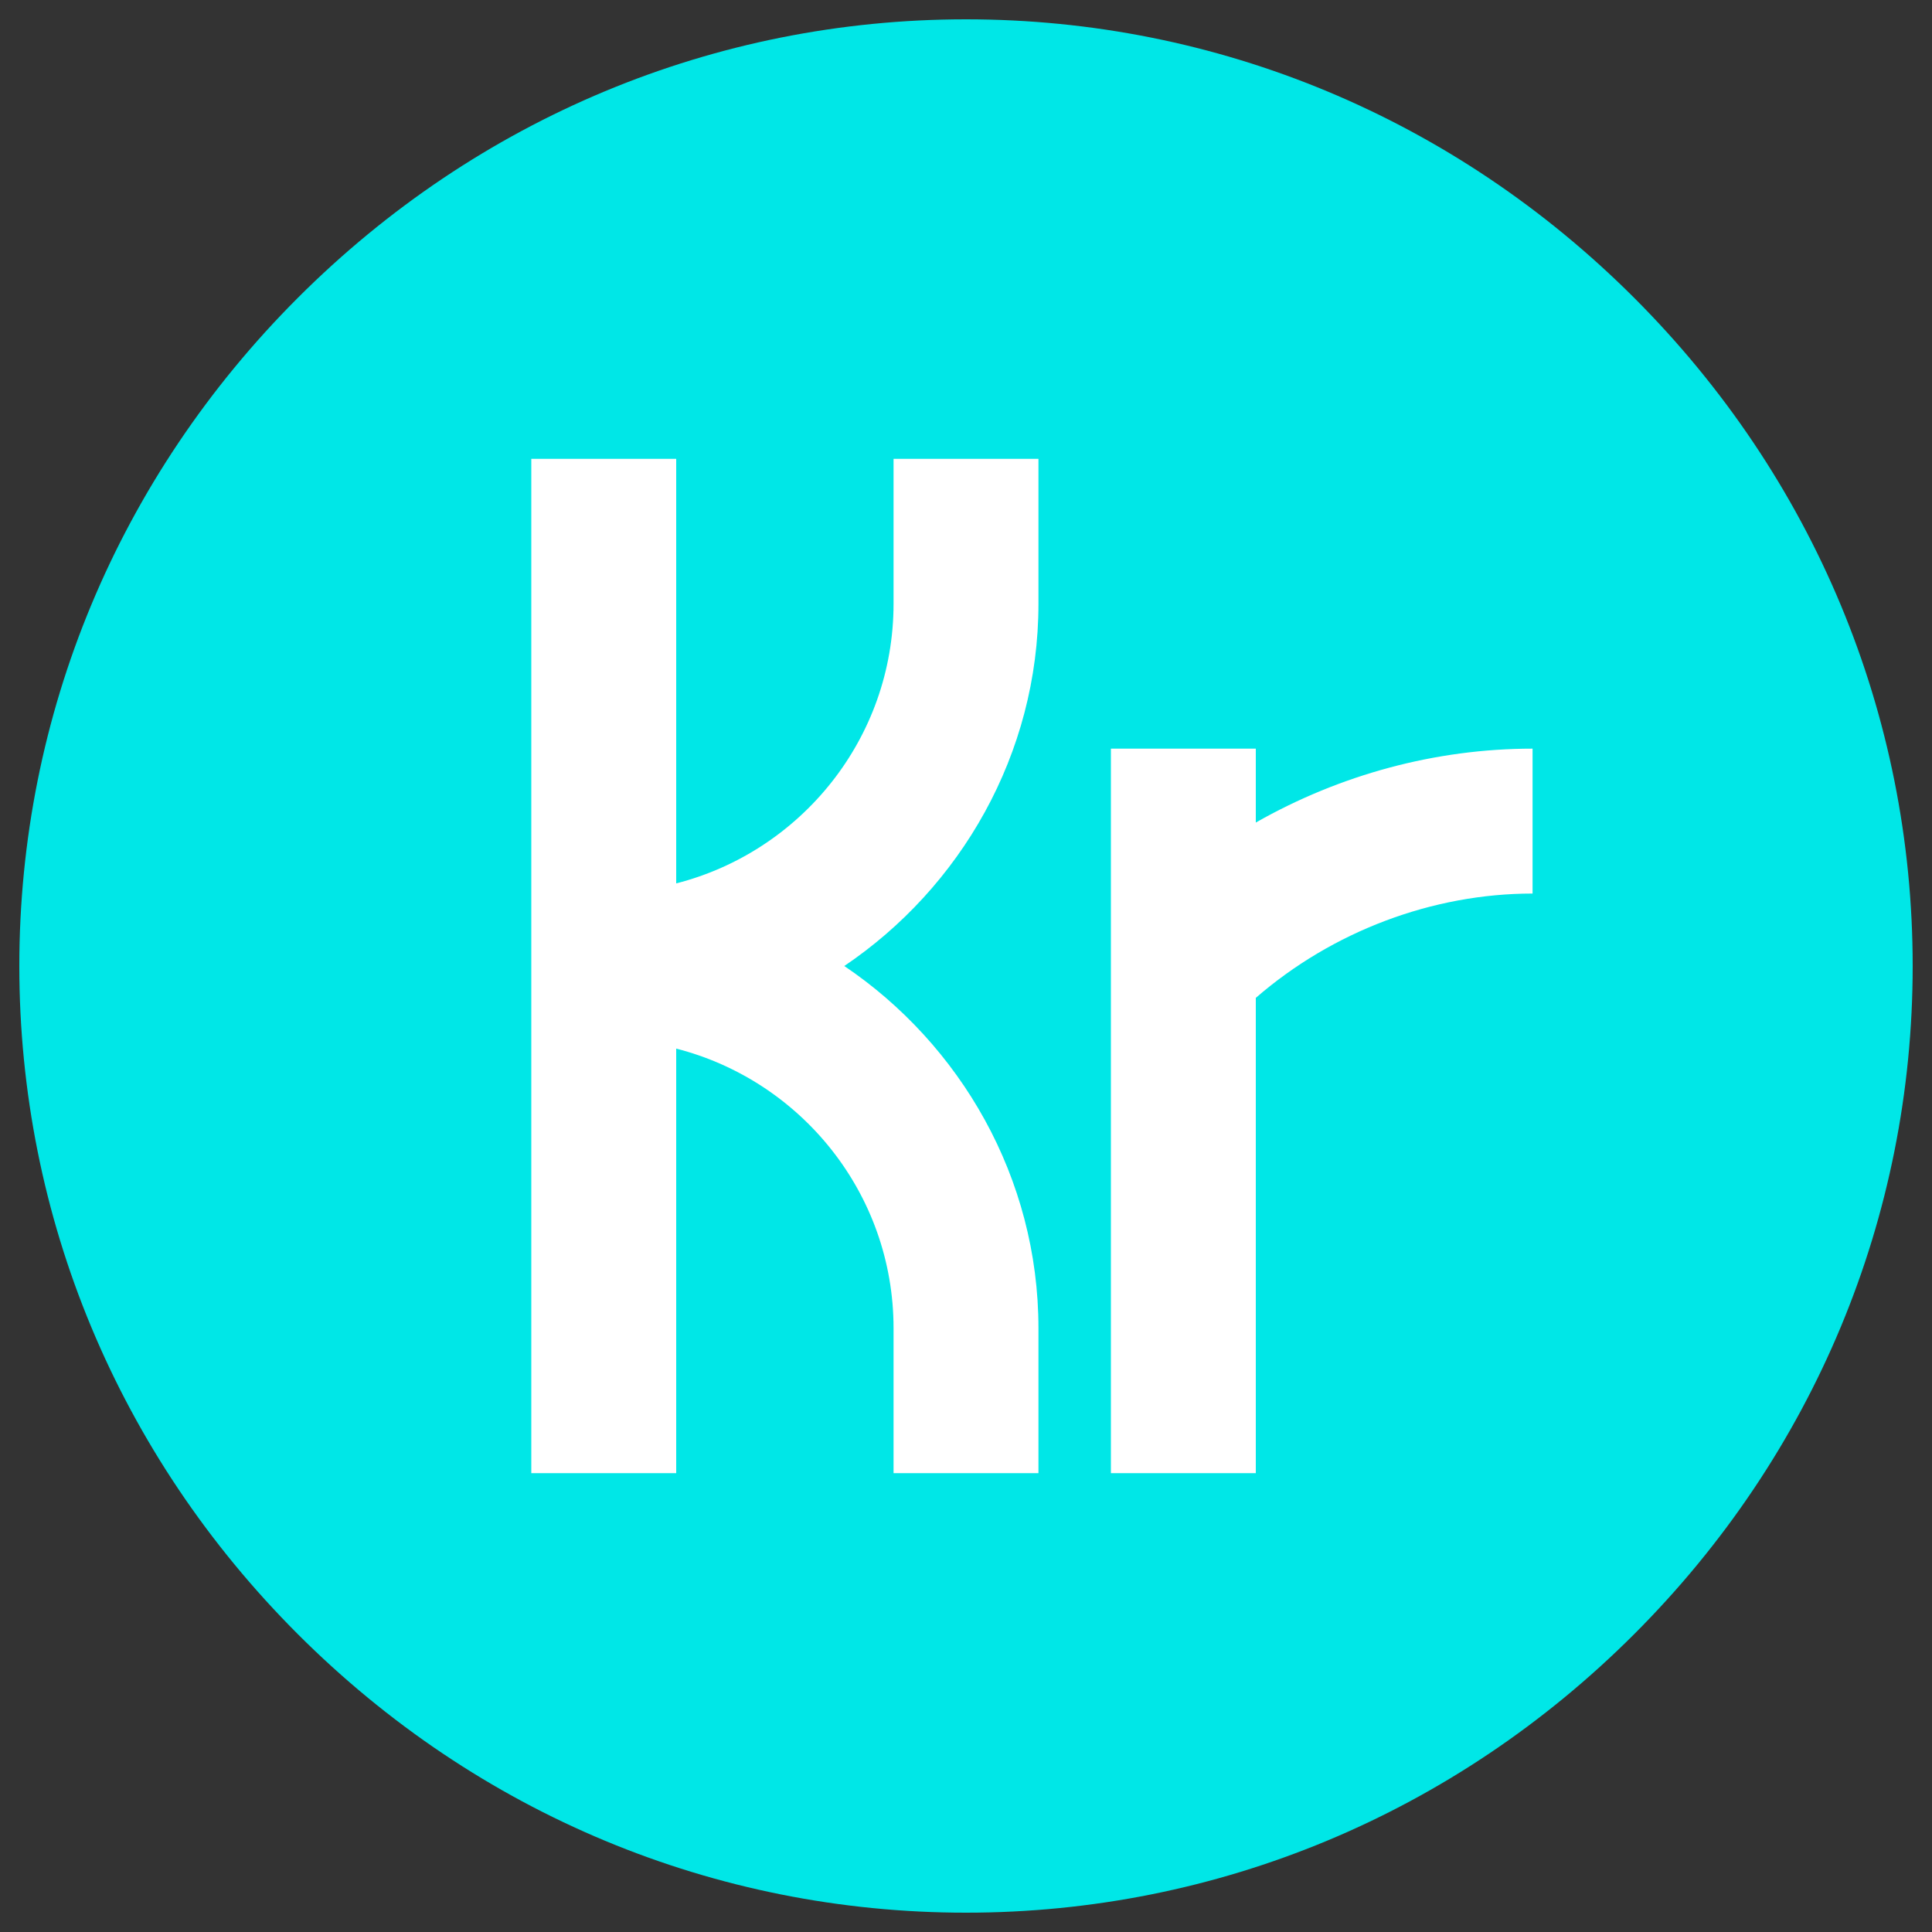
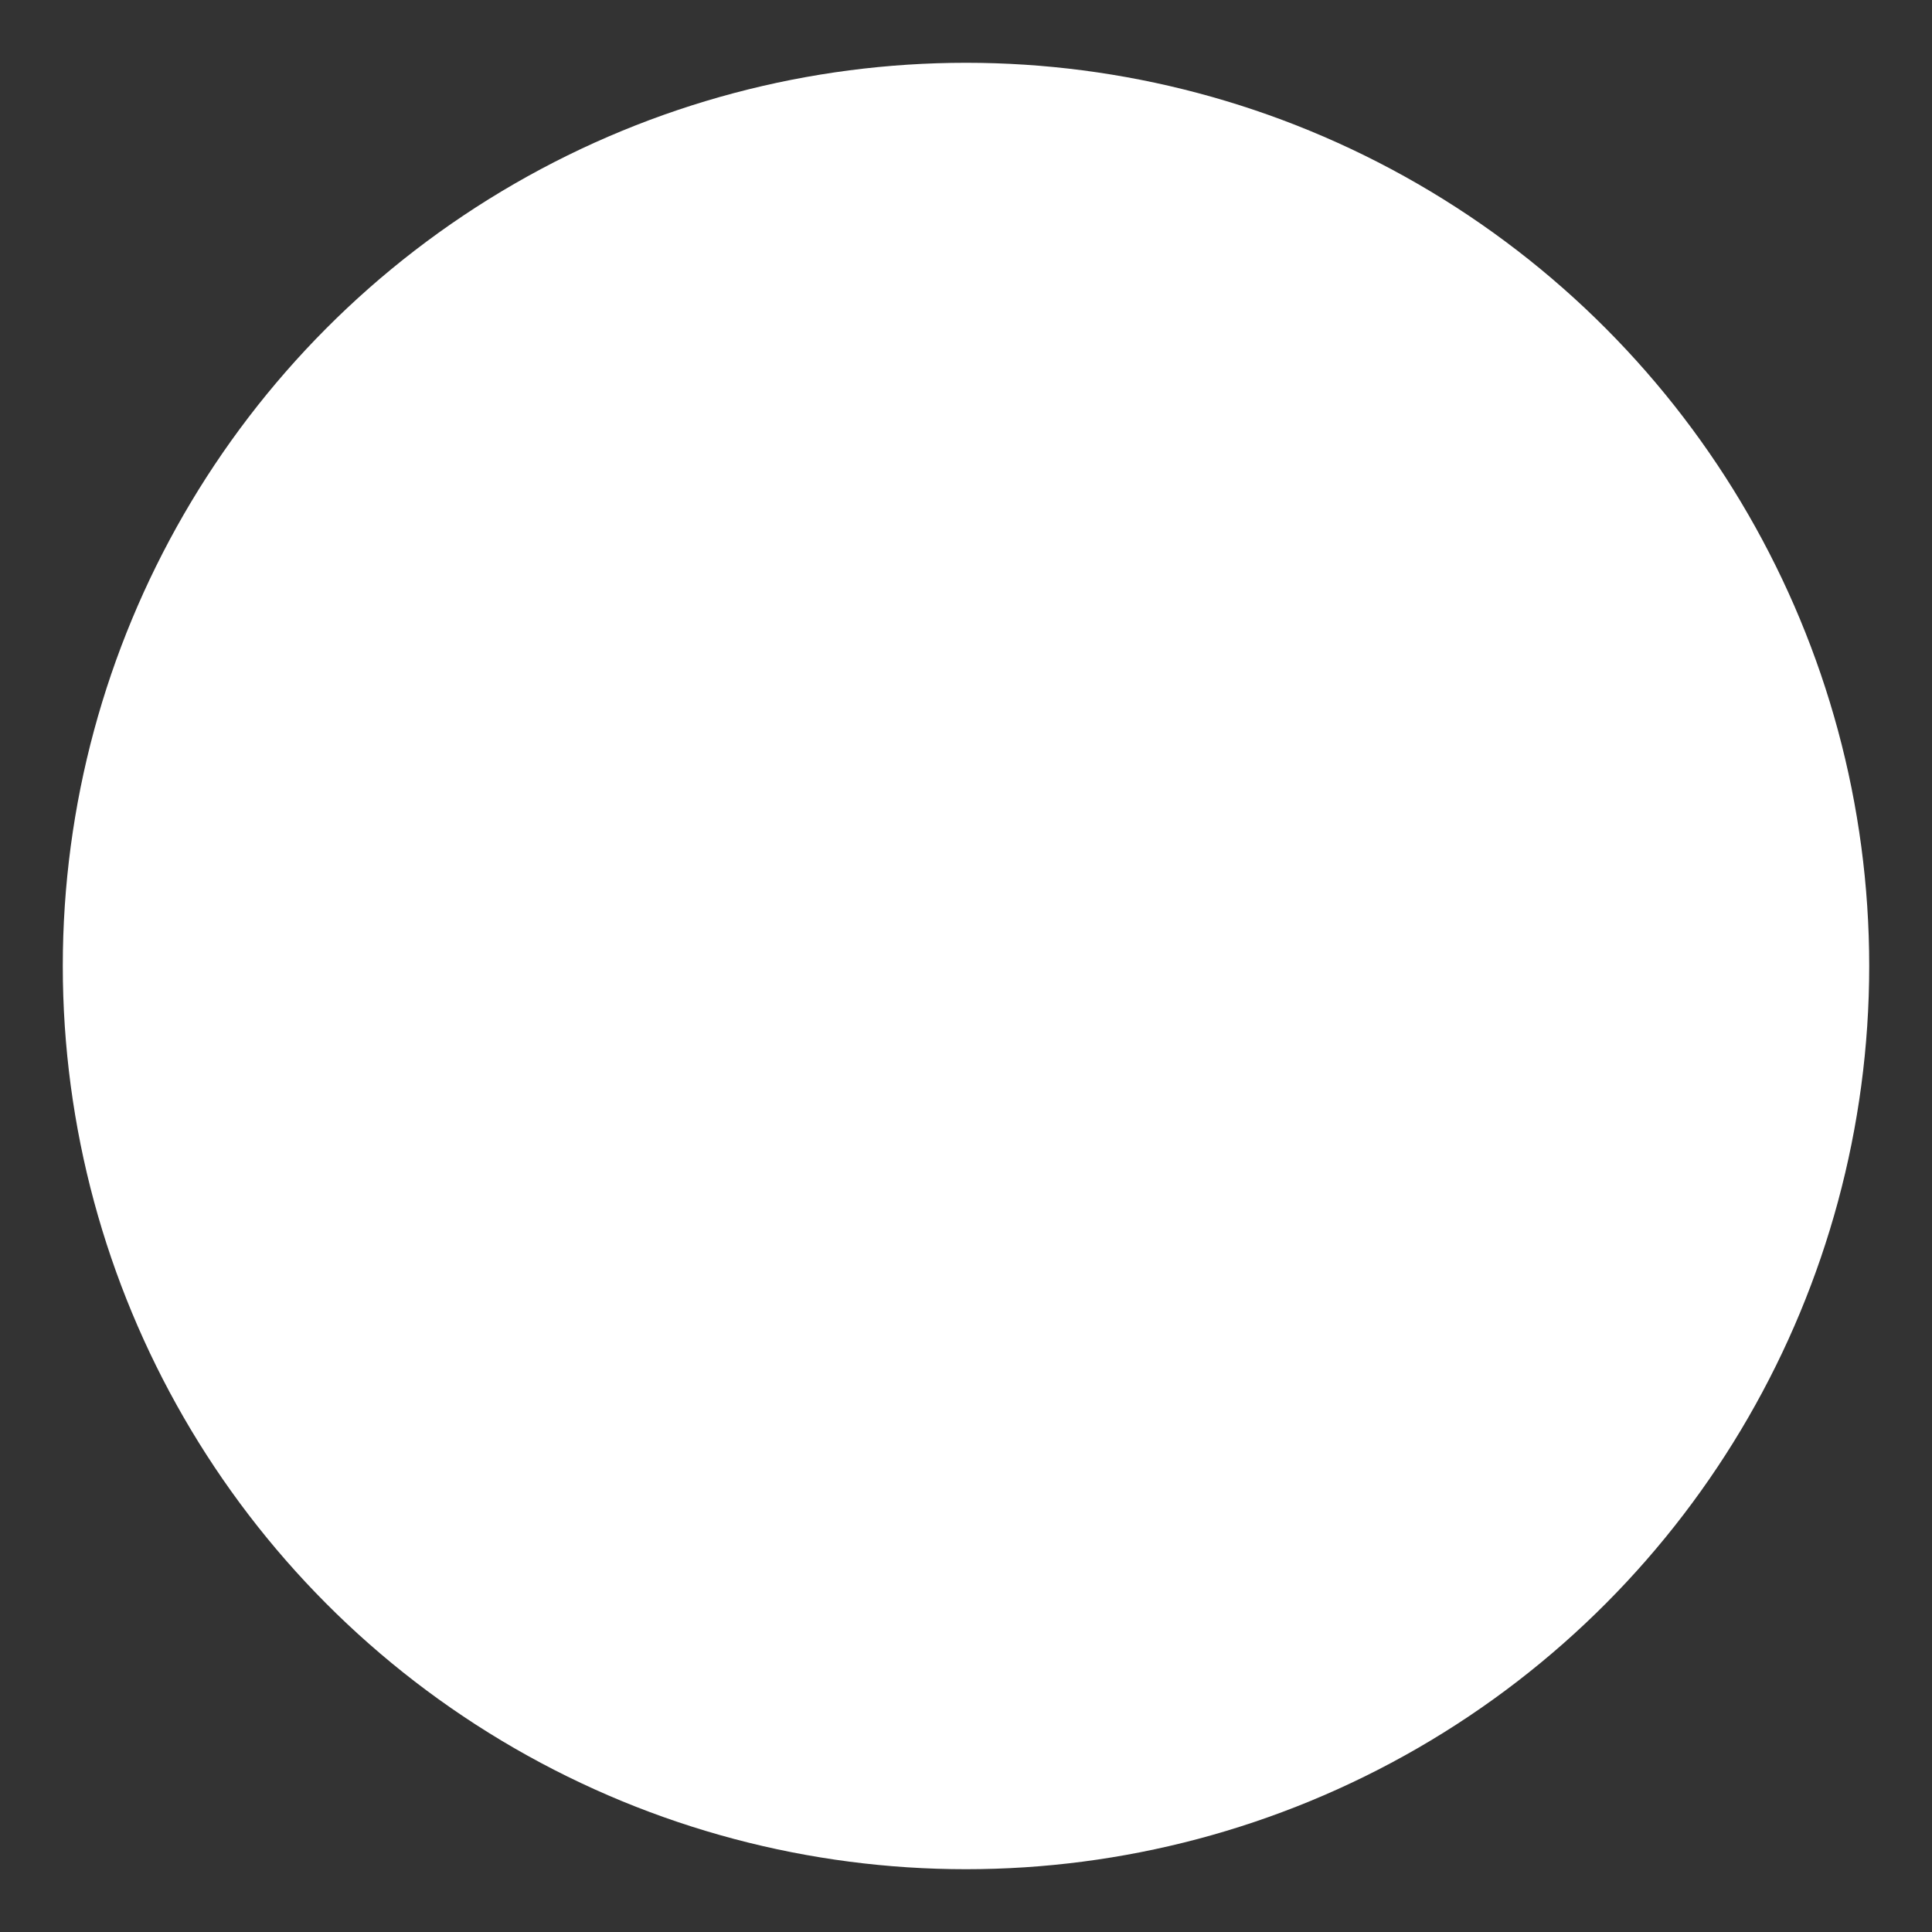
<svg xmlns="http://www.w3.org/2000/svg" height="512px" viewBox="56 56 400 400" width="512px">
  <rect x="56" y="56" width="400" height="400" fill="#333333" stroke="none" />
  <circle cx="256" cy="256" r="187" fill="#ffffff" data-original="#ffffff" class="" />
-   <path fill="#00e7e7" d="m394.336 117.664c-37.184-37.184-86.312-57.664-138.336-57.664s-101.152 20.48-138.336 57.664c-37.184 37.184-57.664 86.312-57.664 138.336s20.48 101.152 57.664 138.336c37.184 37.184 86.312 57.664 138.336 57.664s101.152-20.48 138.336-57.664c37.184-37.184 57.664-86.312 57.664-138.336s-20.48-101.152-57.664-138.336zm-123.336 63.336c0 31.199-16.199 58.801-40.199 75 24 16.199 40.199 43.801 40.199 75v30h-30v-30c0-27.898-19.199-51.301-45-57.898v87.898h-30v-210h30v87.898c25.801-6.598 45-30 45-57.898v-30h30zm102.301 60c-20.703 0-41.398 7.801-57.301 21.598v98.402h-30v-150h30v15.301c17.402-9.902 37.199-15.301 57.301-15.301zm0 0" />
</svg>